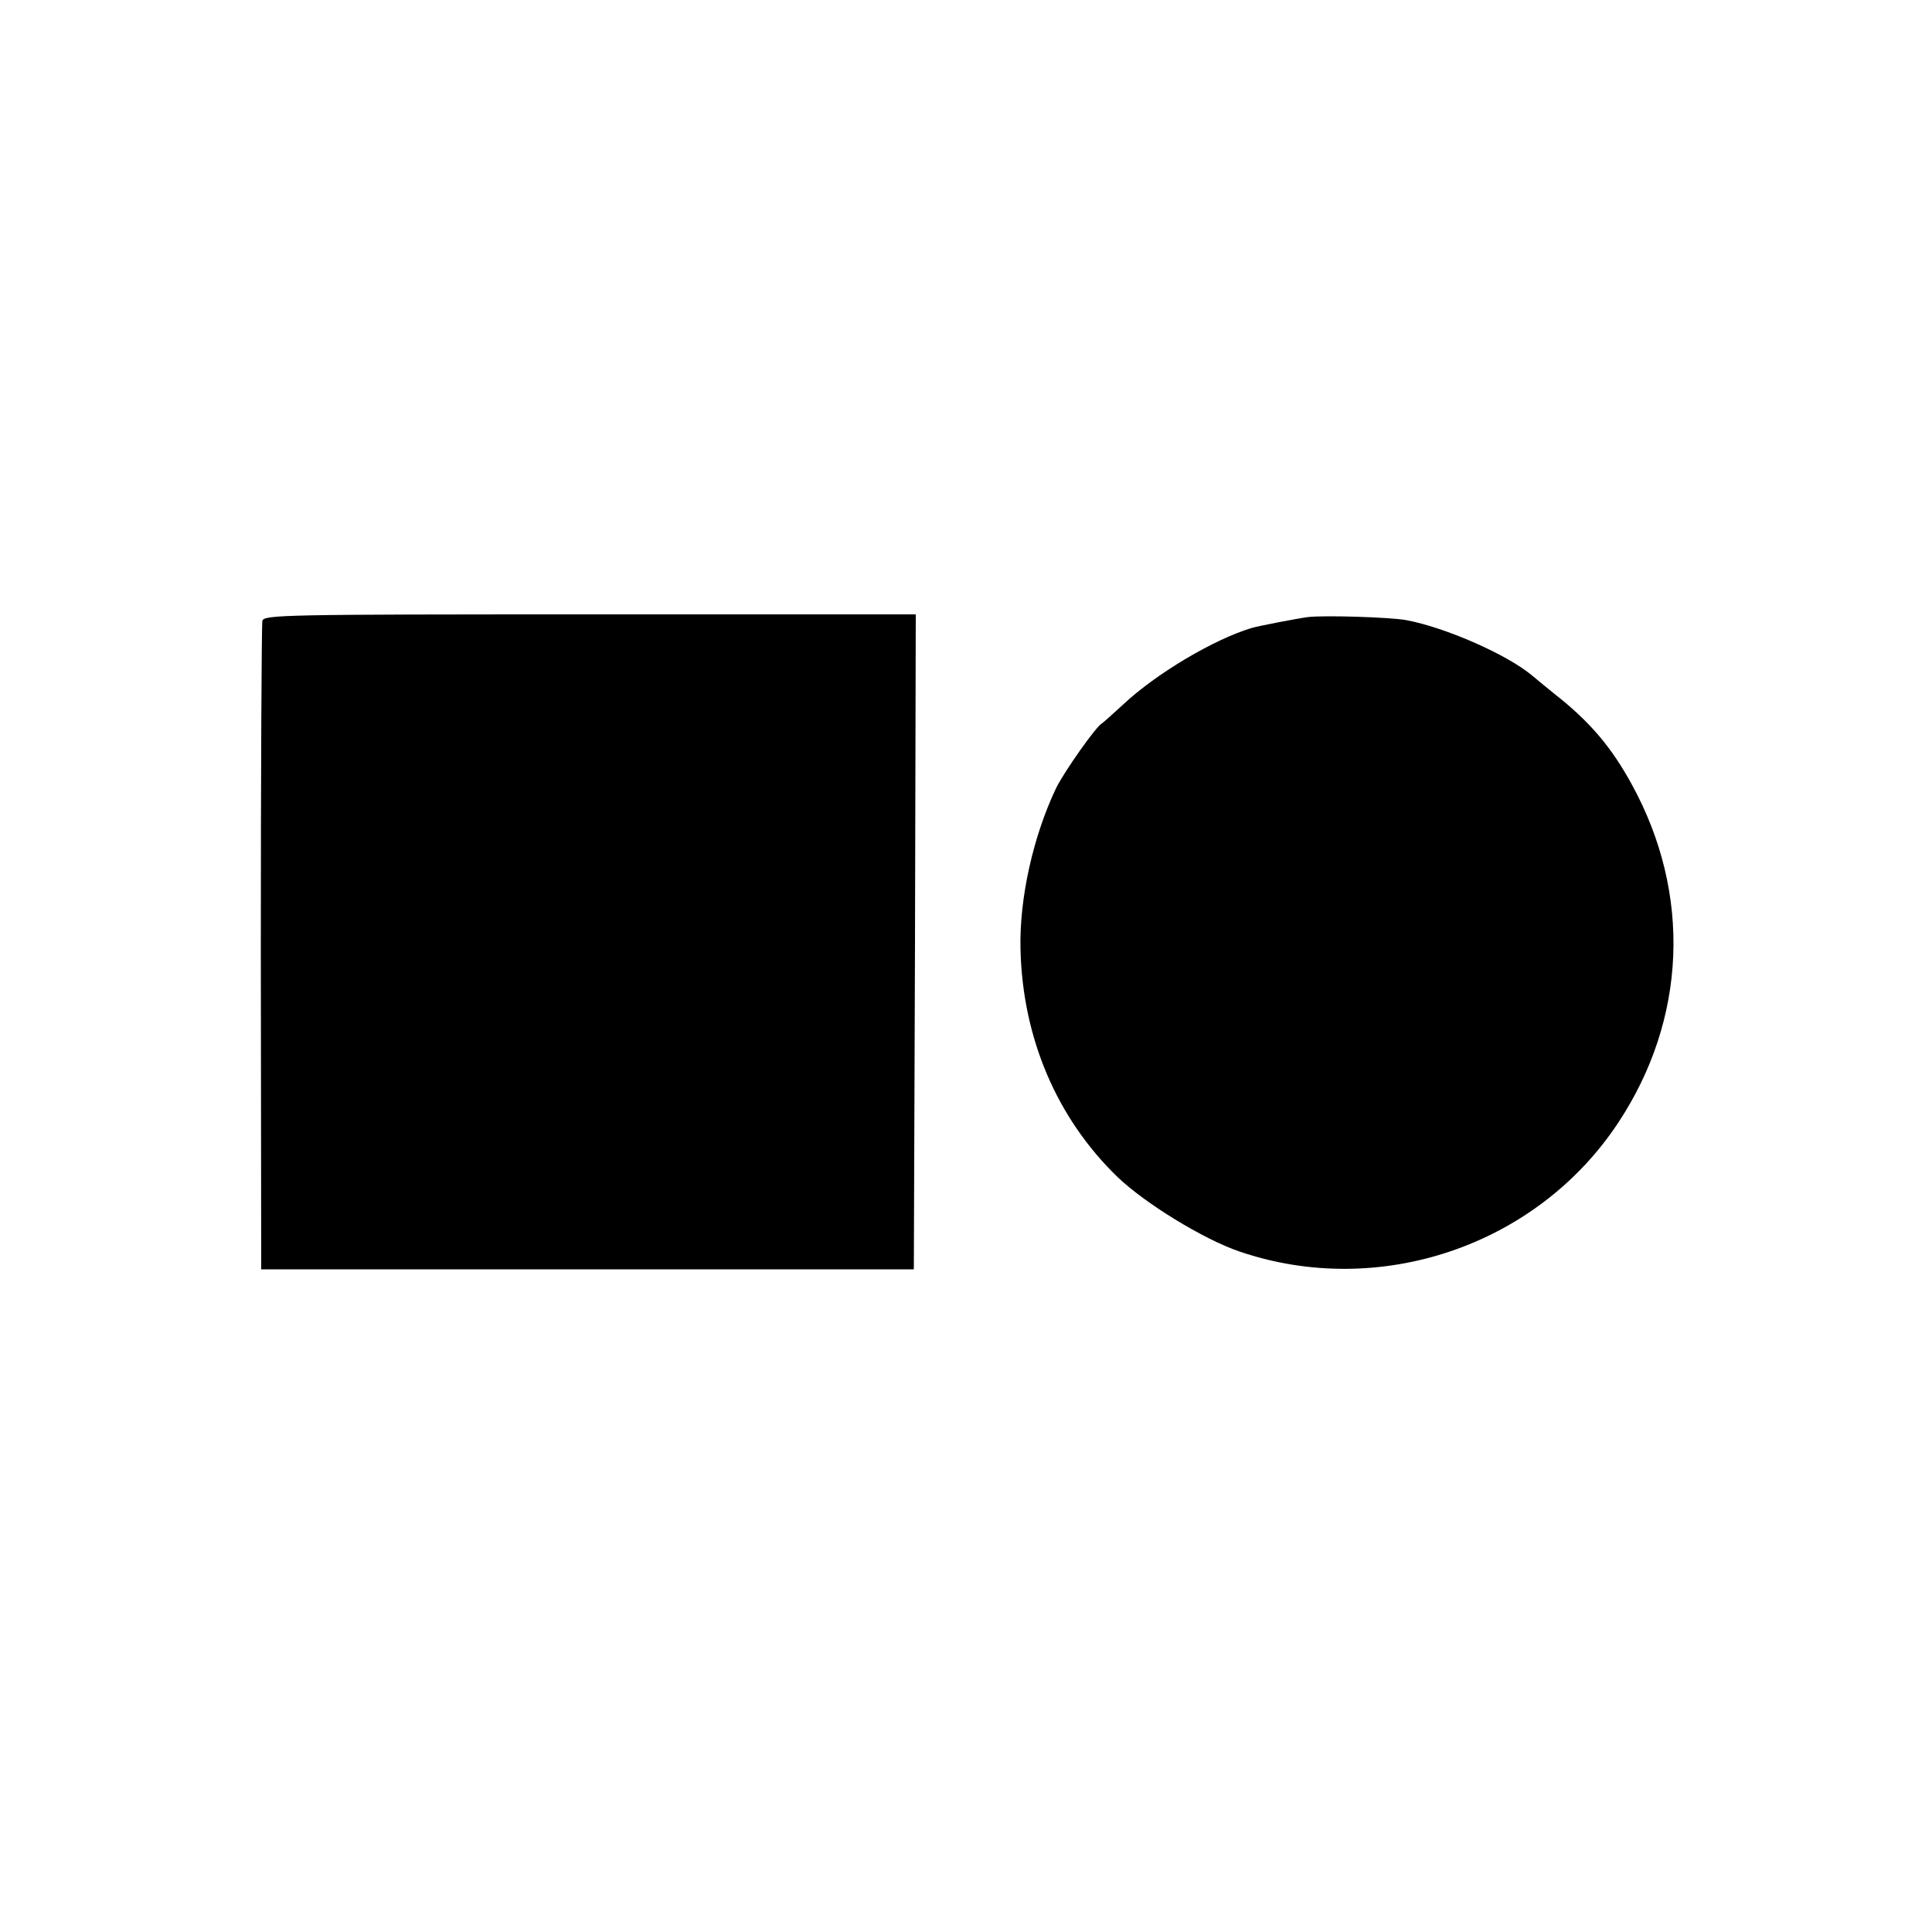
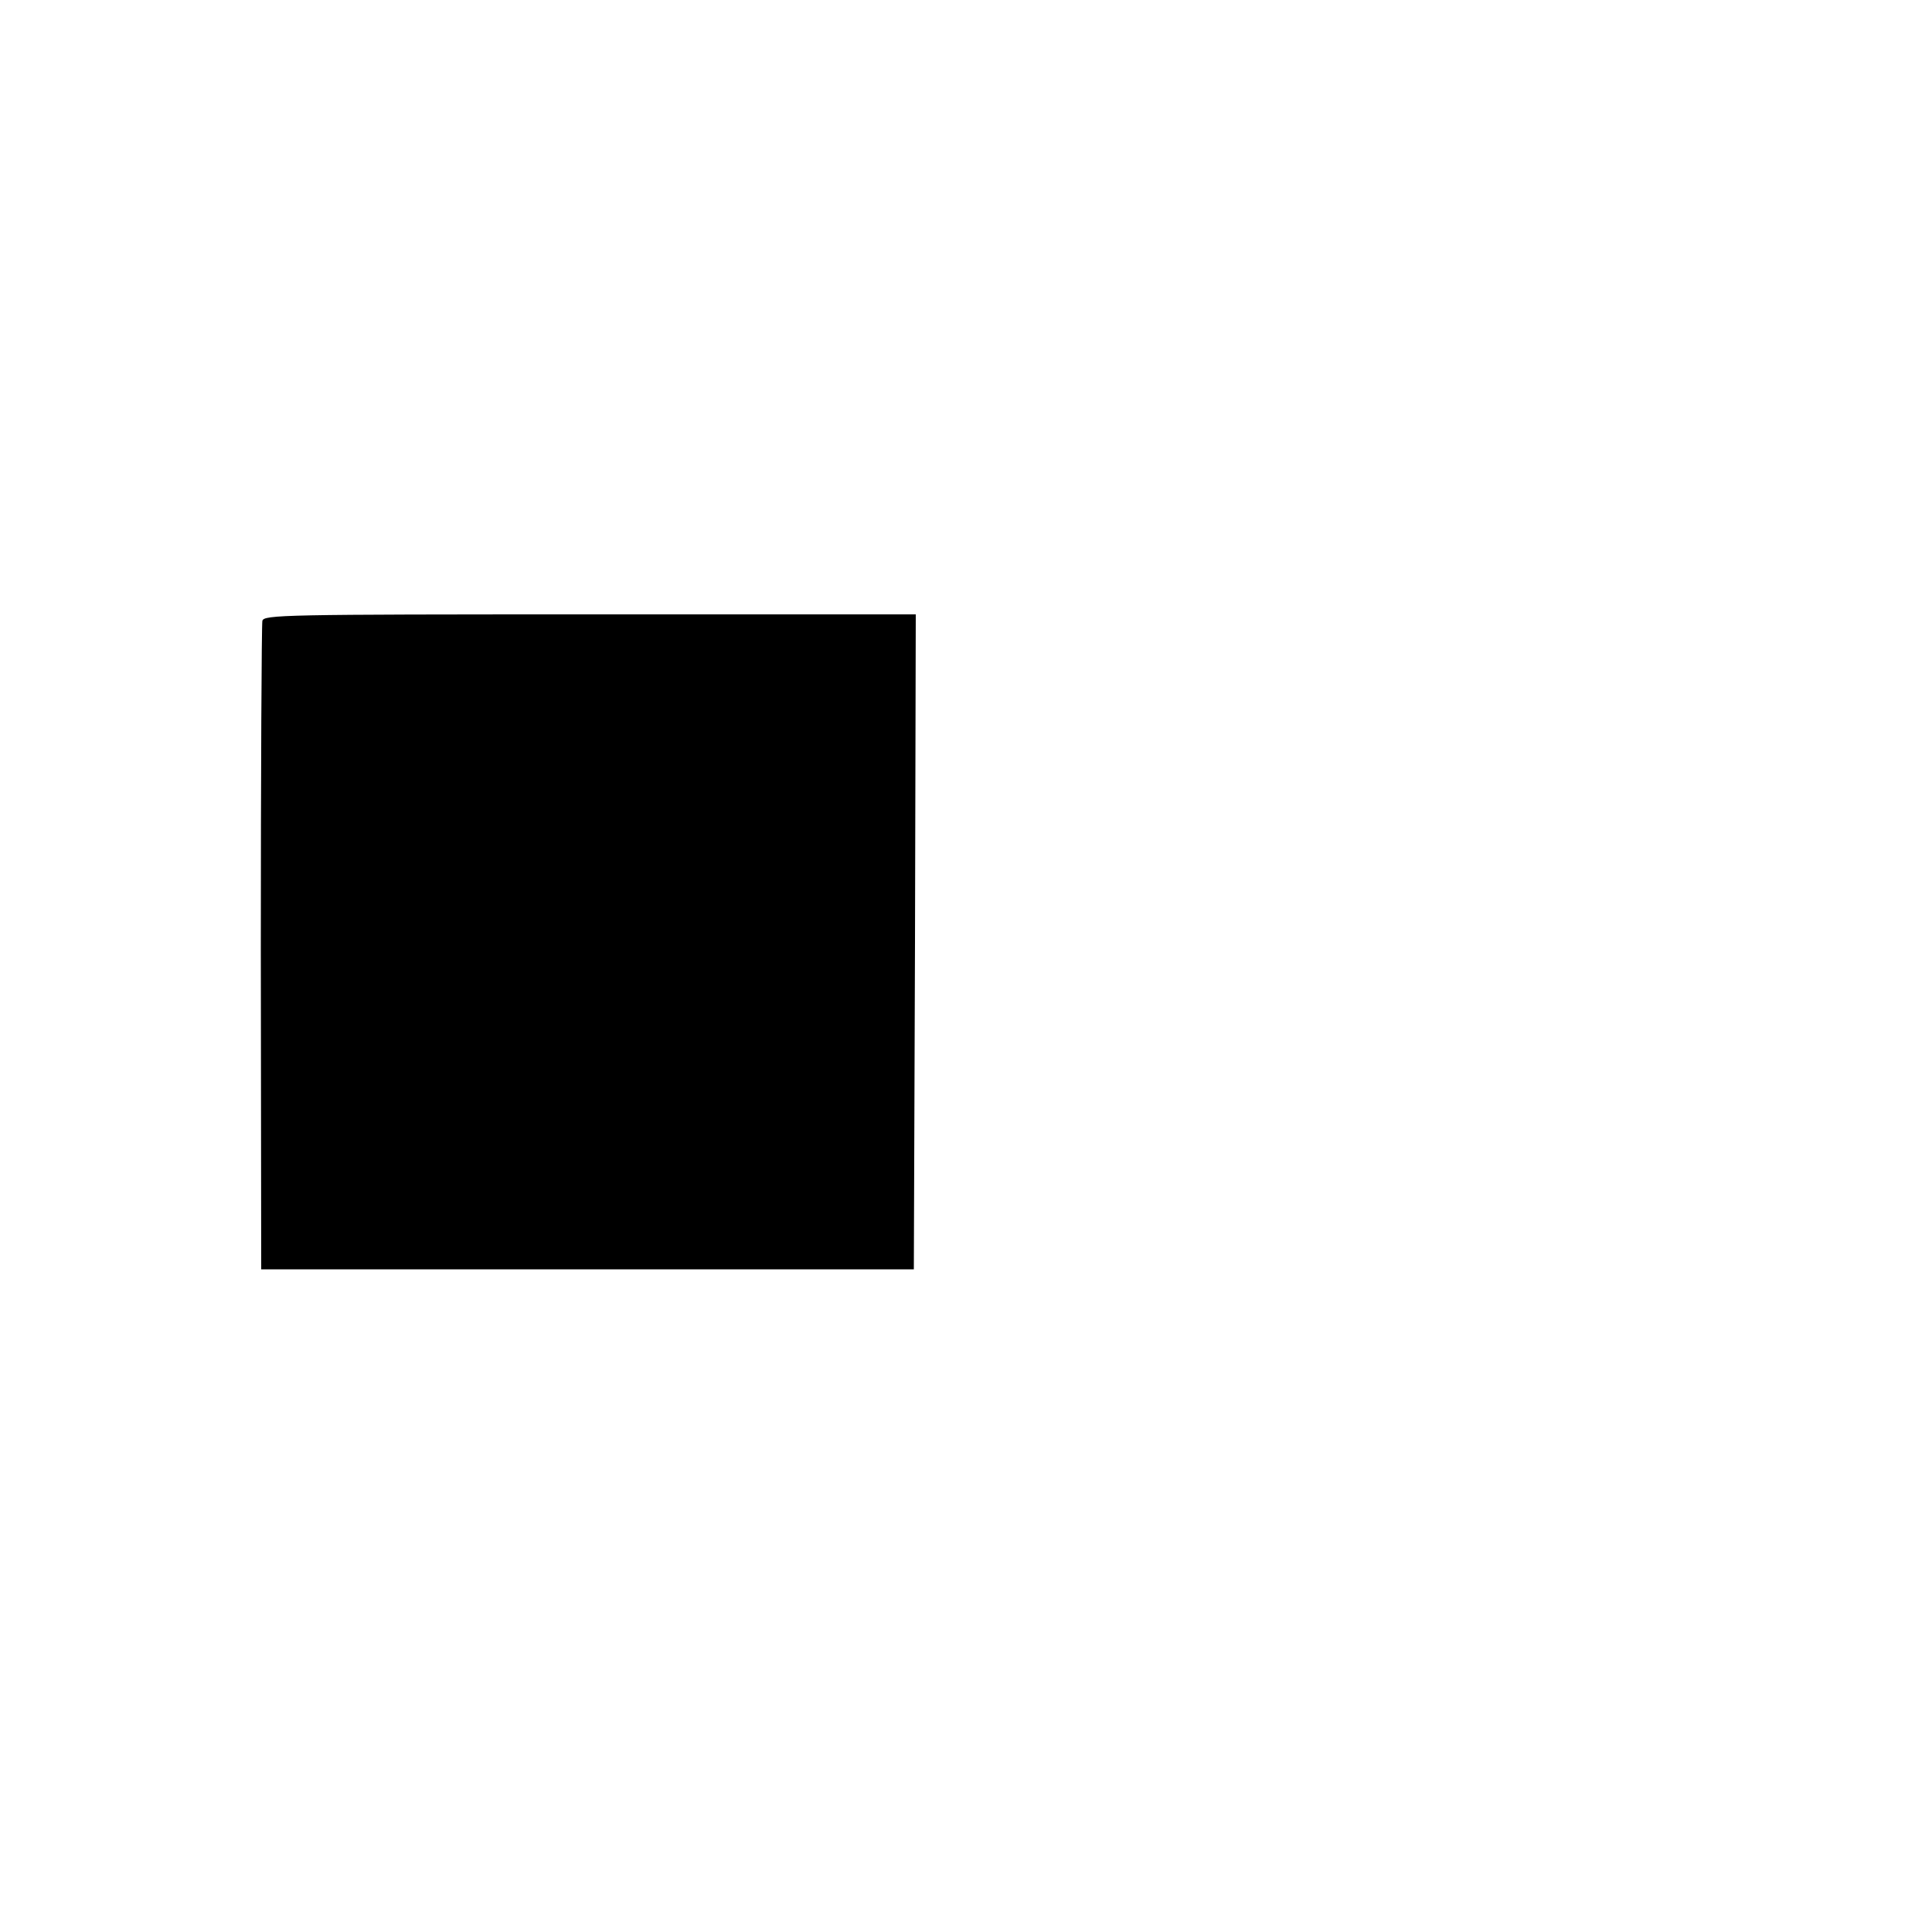
<svg xmlns="http://www.w3.org/2000/svg" version="1.0" width="500pt" height="500pt" viewBox="0 0 500 500" preserveAspectRatio="xMidYMid meet">
  <g transform="translate(0,500) scale(0.1,-0.1)" fill="#000000" stroke="none">
    <path d="M679 3393 c-2 -10 -4 -391 -4 -848 l1 -830 844 0 845 0 3 848 2 847 -844 0 c-795 0 -844 -1 -847 -17z" />
-     <path d="M3385 3403 c-25 -3 -128 -23 -145 -28 -98 -29 -249 -119 -333 -198 -27 -25 -52 -47 -55 -49 -14 -6 -98 -125 -119 -168 -59 -124 -95 -284 -92 -415 5 -231 94 -439 251 -591 71 -68 222 -161 316 -193 361 -123 768 14 979 332 178 268 192 593 36 877 -53 97 -109 163 -201 235 -14 11 -39 32 -56 46 -65 55 -225 125 -326 144 -44 8 -215 13 -255 8z" />
  </g>
</svg>